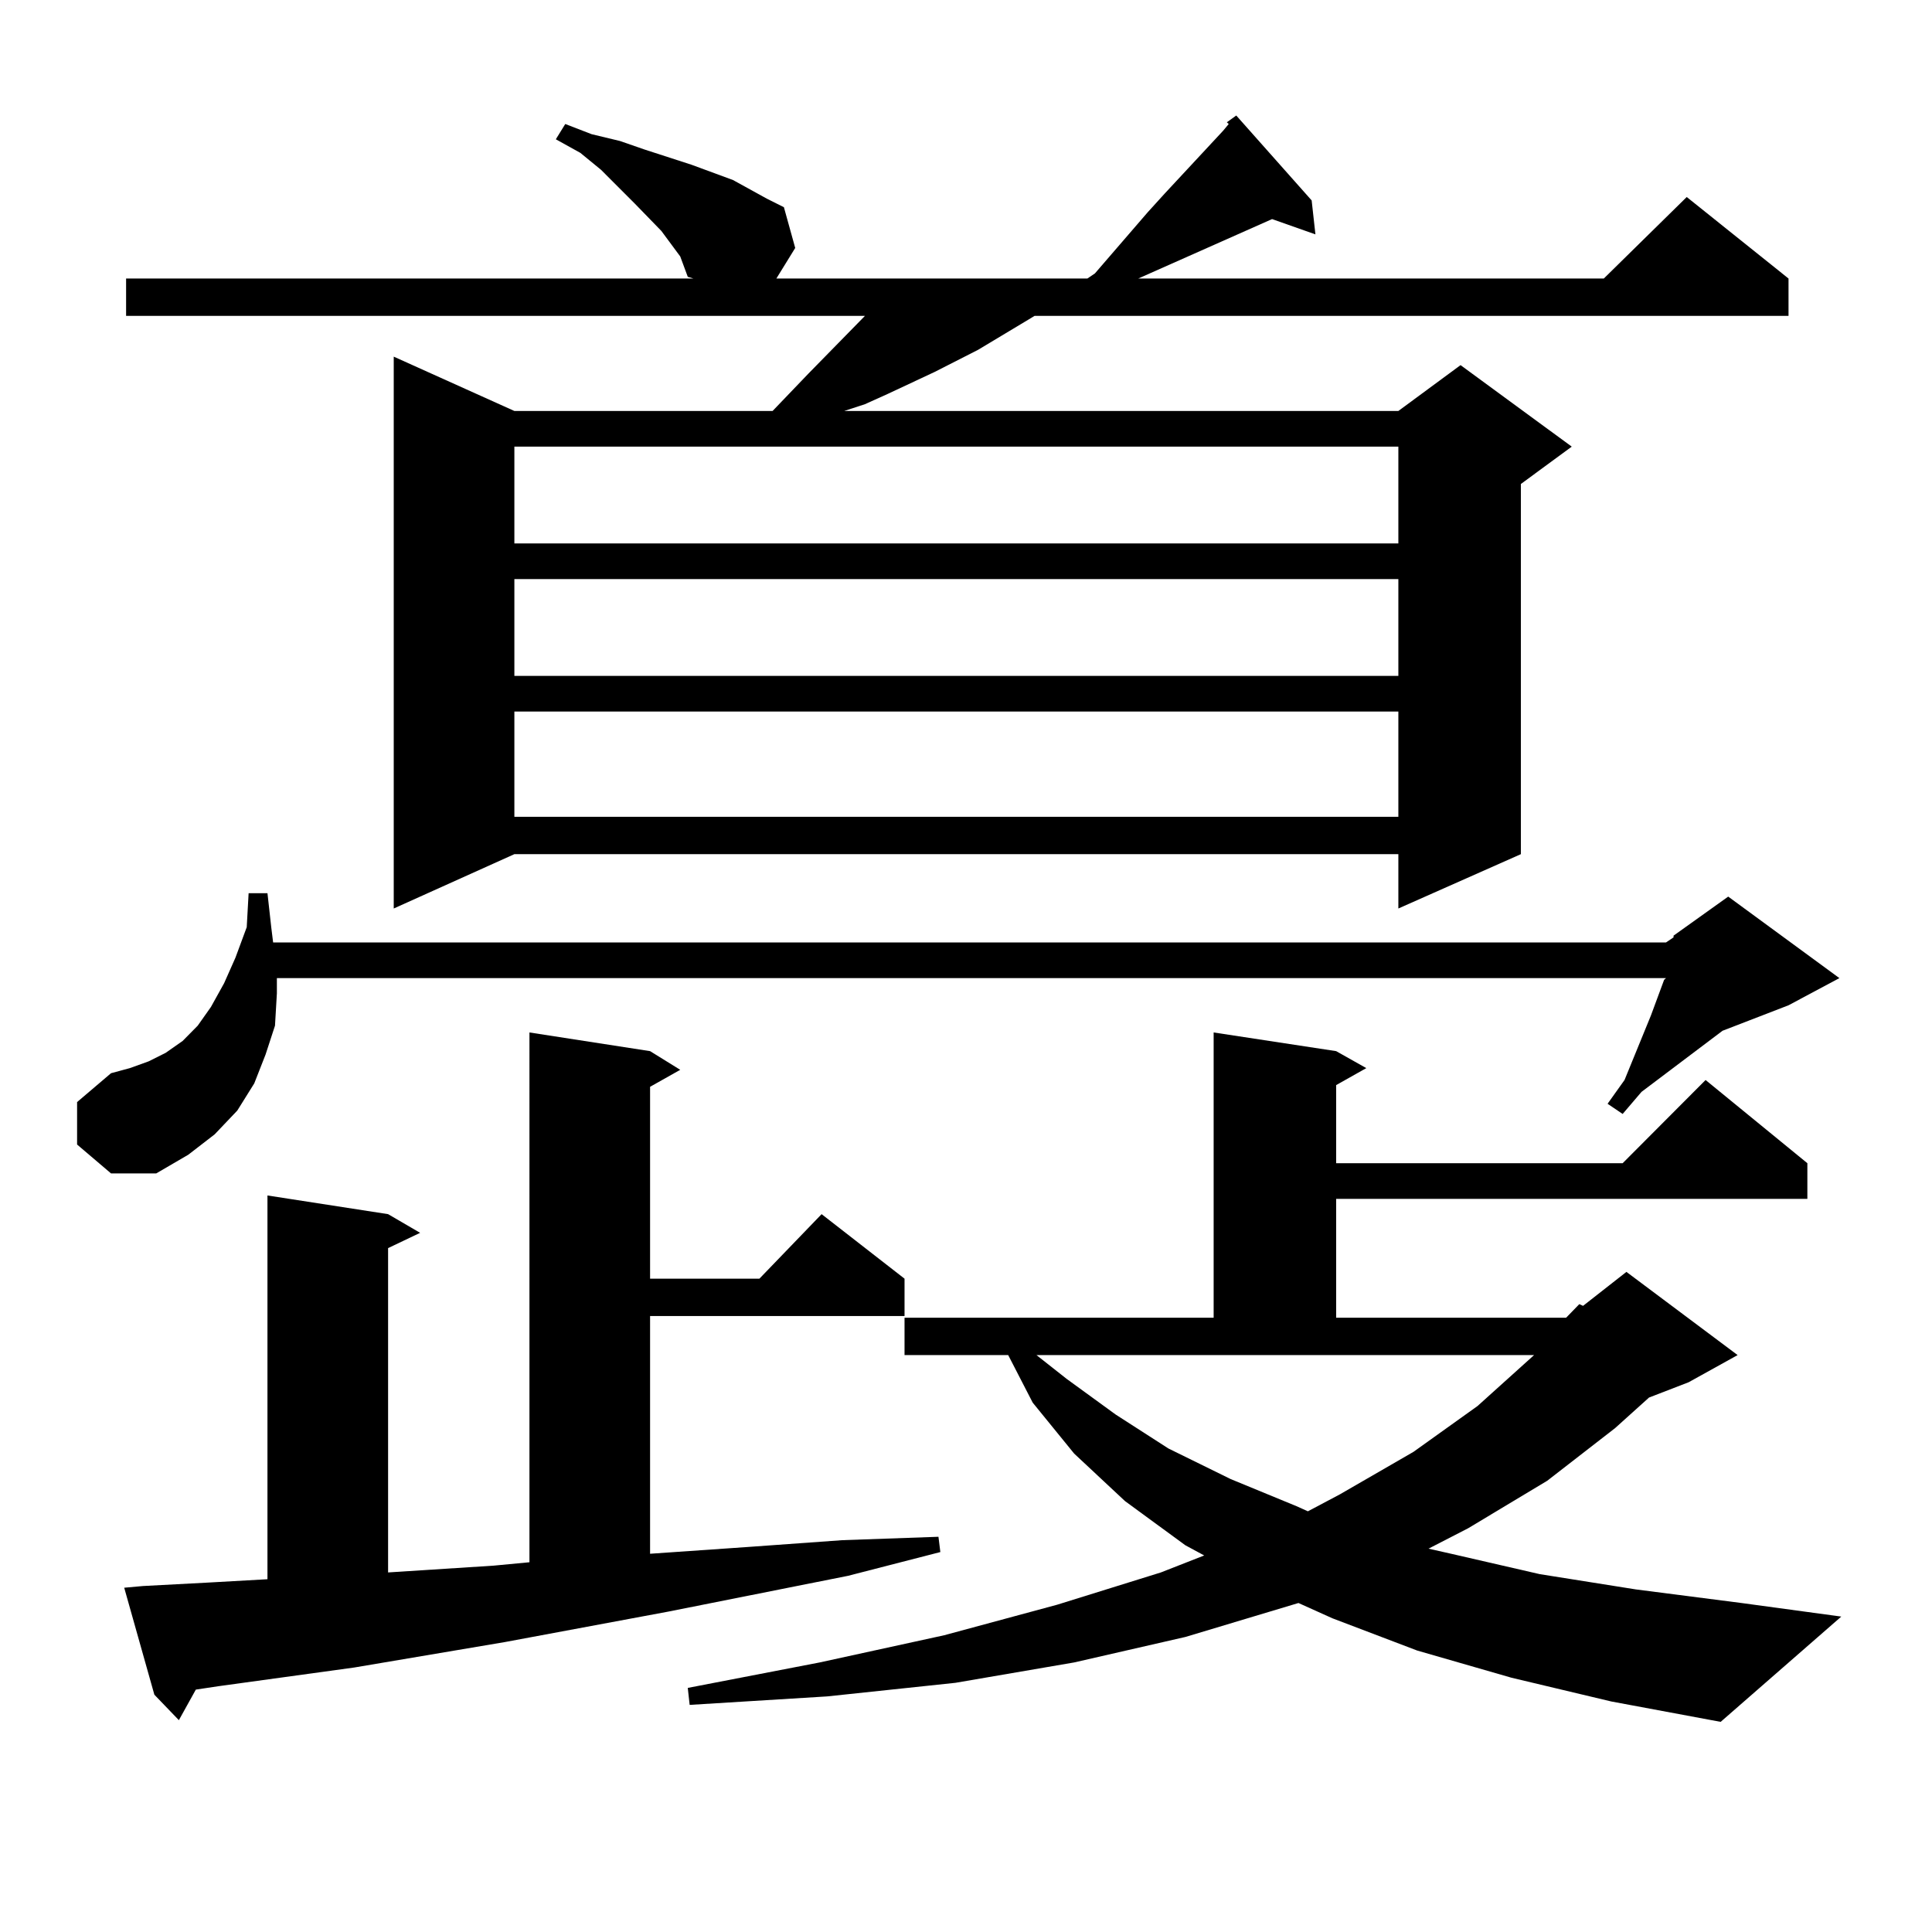
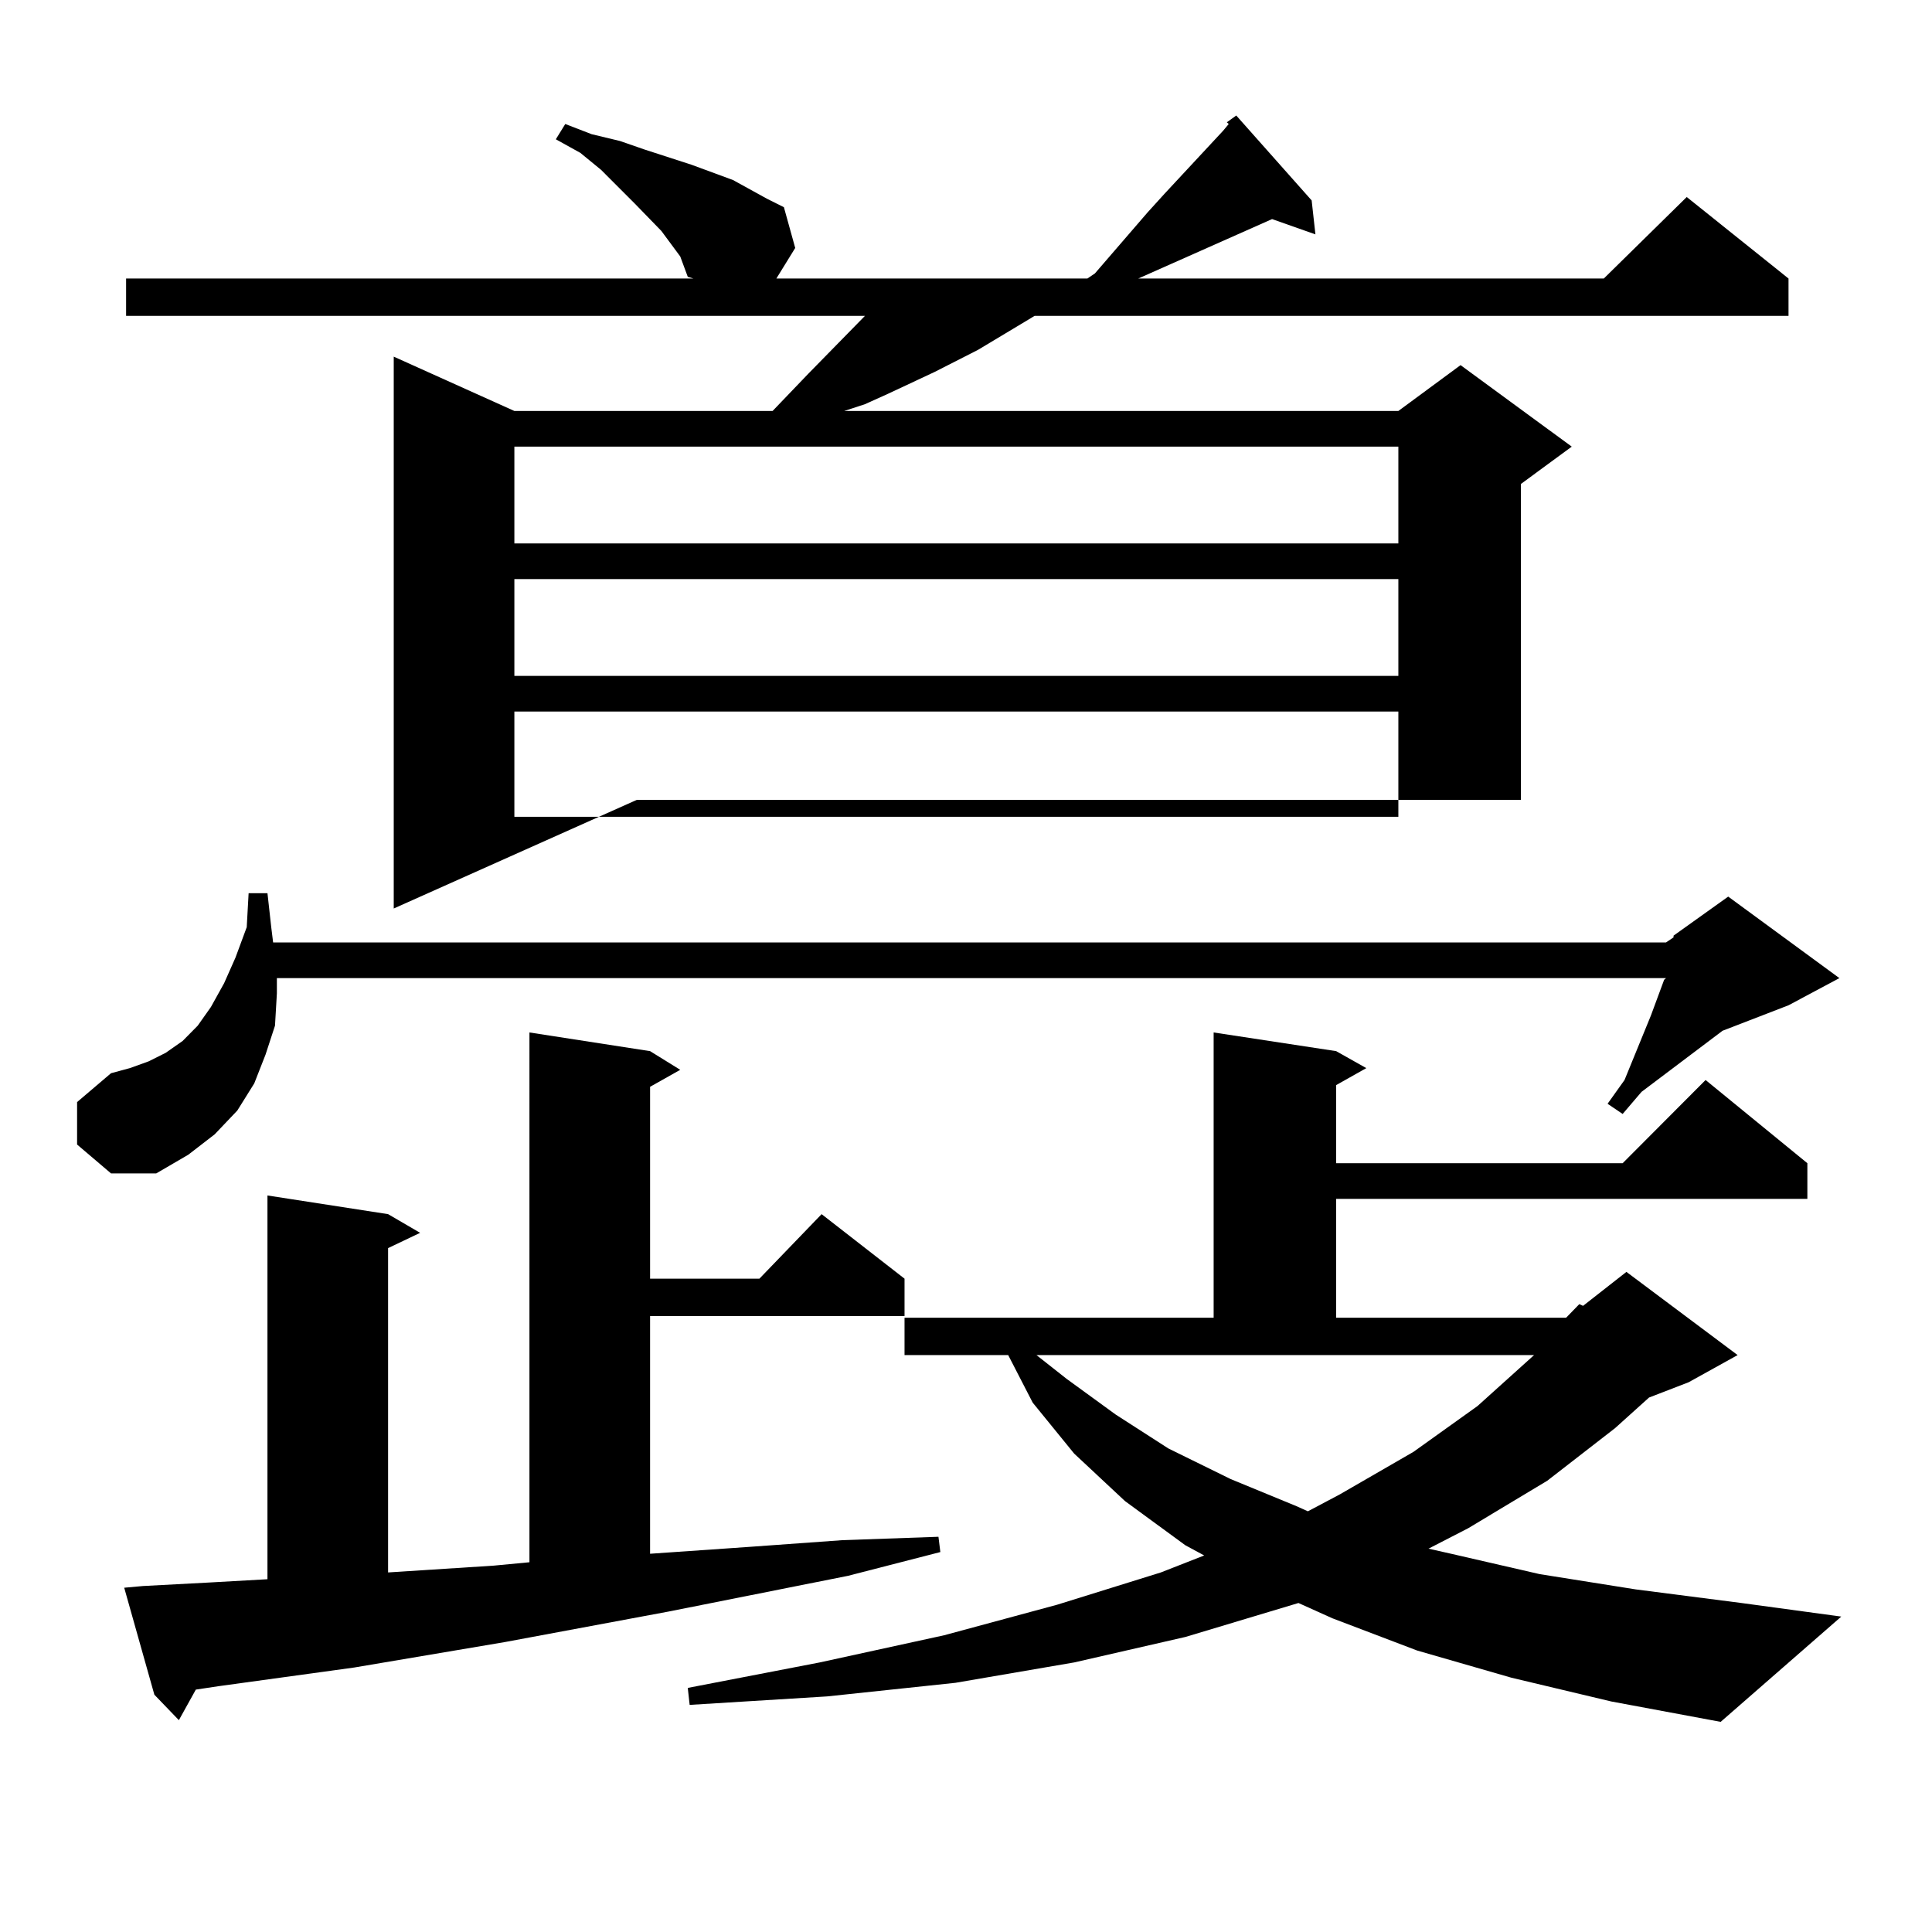
<svg xmlns="http://www.w3.org/2000/svg" version="1.1" id="图层_1" x="0px" y="0px" width="1000px" height="1000px" viewBox="0 0 1000 1000" enable-background="new 0 0 1000 1000" xml:space="preserve">
-   <path d="M39.901,592.406v-21.973l17.561-14.941l9.756-2.637l9.756-3.516l8.78-4.395l8.78-6.152l7.805-7.91l6.829-9.668l6.829-12.305  l5.854-13.184l5.854-15.82l0.976-17.578h9.756l1.951,17.578l0.976,7.91H862.32l3.902-2.637v-0.879l28.292-20.215l57.56,42.188  l-26.341,14.063l-34.146,13.184l-41.95,31.641l-9.756,11.426l-7.805-5.273l8.78-12.305l13.658-33.398l6.829-18.457l0.976-0.879  H143.313v7.91l-0.976,16.699l-4.878,14.941l-5.854,14.941l-8.78,14.063l-11.707,12.305L97.461,597.68l-16.585,9.668H57.462  L39.901,592.406z M74.047,820.922l33.17-1.758l31.219-1.758V618.773l62.438,9.668l16.585,9.668l-16.585,7.91v167.871l54.633-3.516  l18.536-1.758V534.398l62.438,9.668l15.609,9.668l-15.609,8.789v99.316h56.584l32.194-33.398l42.926,33.398v19.336H336.479v123.047  l50.73-3.516l48.779-3.516l49.755-1.758l0.976,7.91l-47.804,12.305l-92.681,18.457l-84.876,15.82l-78.047,13.184l-70.242,9.668  l-11.707,1.758l-8.78,15.82L79.9,877.172l-15.609-55.371L74.047,820.922z M352.089,132.738l-9.756-13.184l-13.658-14.063  l-17.561-17.578l-10.731-8.789L287.7,72.094l4.878-7.91l13.658,5.273l14.634,3.516l12.683,4.395l24.39,7.91l21.463,7.91  l17.561,9.668l8.78,4.395l5.854,21.094l-9.756,15.82h160.972l3.902-2.637l27.316-31.641l8.78-9.668l30.243-32.52l2.927-3.516  l-0.976-0.879l4.878-3.516l39.023,43.945l1.951,17.578l-22.438-7.91l-69.267,30.762h240.97l42.926-42.188l52.682,42.188V163.5  H535.499l-29.268,17.578l-22.438,11.426l-24.39,11.426l-11.707,5.273l-10.731,3.516h286.822l32.194-23.73l57.56,42.188  L787.2,250.512v191.602l-63.413,28.125v-28.125h-457.55L203.8,470.238V184.594l62.438,28.125h133.655l18.536-19.336l29.268-29.883  H65.267v-19.336h293.651l-2.927-0.879l-1.951-5.273L352.089,132.738z M266.237,231.176v50.098h457.55v-50.098H266.237z   M266.237,299.73v50.098h457.55V299.73H266.237z M266.237,368.285v54.492h457.55v-54.492H266.237z M782.322,868.383l-48.779-14.063  l-43.901-16.699l-17.561-7.91l-58.535,17.578l-57.56,13.184l-61.462,10.547l-66.34,7.031l-71.218,4.395l-0.976-8.789l68.291-13.184  l64.389-14.063l58.535-15.82l53.657-16.699l22.438-8.789l-9.756-5.273l-31.219-22.852l-26.341-24.609L534.523,726l-12.683-24.609  h-53.657v-19.336H628.18V534.398l63.413,9.668l15.609,8.789l-15.609,8.789v40.43h148.289l42.926-43.066l52.682,43.066v18.457  H691.593v61.523h119.021l6.829-7.031l1.951,0.879l22.438-17.578l57.56,43.066l-25.365,14.063l-20.487,7.91l-17.561,15.82  l-35.121,27.246l-40.975,24.609l-20.487,10.547l11.707,2.637l45.853,10.547l49.755,7.91l54.633,7.031l51.706,7.031l-62.438,54.492  l-56.584-10.547L782.322,868.383z M552.084,713.695l25.365,18.457l27.316,17.578l32.194,15.82l34.146,14.063l5.854,2.637  l16.585-8.789l38.048-21.973l33.17-23.73l28.292-25.488l0.976-0.879H536.475L552.084,713.695z" />
+   <path d="M39.901,592.406v-21.973l17.561-14.941l9.756-2.637l9.756-3.516l8.78-4.395l8.78-6.152l7.805-7.91l6.829-9.668l6.829-12.305  l5.854-13.184l5.854-15.82l0.976-17.578h9.756l1.951,17.578l0.976,7.91H862.32l3.902-2.637v-0.879l28.292-20.215l57.56,42.188  l-26.341,14.063l-34.146,13.184l-41.95,31.641l-9.756,11.426l-7.805-5.273l8.78-12.305l13.658-33.398l6.829-18.457l0.976-0.879  H143.313v7.91l-0.976,16.699l-4.878,14.941l-5.854,14.941l-8.78,14.063l-11.707,12.305L97.461,597.68l-16.585,9.668H57.462  L39.901,592.406z M74.047,820.922l33.17-1.758l31.219-1.758V618.773l62.438,9.668l16.585,9.668l-16.585,7.91v167.871l54.633-3.516  l18.536-1.758V534.398l62.438,9.668l15.609,9.668l-15.609,8.789v99.316h56.584l32.194-33.398l42.926,33.398v19.336H336.479v123.047  l50.73-3.516l48.779-3.516l49.755-1.758l0.976,7.91l-47.804,12.305l-92.681,18.457l-84.876,15.82l-78.047,13.184l-70.242,9.668  l-11.707,1.758l-8.78,15.82L79.9,877.172l-15.609-55.371L74.047,820.922z M352.089,132.738l-9.756-13.184l-13.658-14.063  l-17.561-17.578l-10.731-8.789L287.7,72.094l4.878-7.91l13.658,5.273l14.634,3.516l12.683,4.395l24.39,7.91l21.463,7.91  l17.561,9.668l8.78,4.395l5.854,21.094l-9.756,15.82h160.972l3.902-2.637l27.316-31.641l8.78-9.668l30.243-32.52l2.927-3.516  l-0.976-0.879l4.878-3.516l39.023,43.945l1.951,17.578l-22.438-7.91l-69.267,30.762h240.97l42.926-42.188l52.682,42.188V163.5  H535.499l-29.268,17.578l-22.438,11.426l-24.39,11.426l-11.707,5.273l-10.731,3.516h286.822l32.194-23.73l57.56,42.188  L787.2,250.512v191.602v-28.125h-457.55L203.8,470.238V184.594l62.438,28.125h133.655l18.536-19.336l29.268-29.883  H65.267v-19.336h293.651l-2.927-0.879l-1.951-5.273L352.089,132.738z M266.237,231.176v50.098h457.55v-50.098H266.237z   M266.237,299.73v50.098h457.55V299.73H266.237z M266.237,368.285v54.492h457.55v-54.492H266.237z M782.322,868.383l-48.779-14.063  l-43.901-16.699l-17.561-7.91l-58.535,17.578l-57.56,13.184l-61.462,10.547l-66.34,7.031l-71.218,4.395l-0.976-8.789l68.291-13.184  l64.389-14.063l58.535-15.82l53.657-16.699l22.438-8.789l-9.756-5.273l-31.219-22.852l-26.341-24.609L534.523,726l-12.683-24.609  h-53.657v-19.336H628.18V534.398l63.413,9.668l15.609,8.789l-15.609,8.789v40.43h148.289l42.926-43.066l52.682,43.066v18.457  H691.593v61.523h119.021l6.829-7.031l1.951,0.879l22.438-17.578l57.56,43.066l-25.365,14.063l-20.487,7.91l-17.561,15.82  l-35.121,27.246l-40.975,24.609l-20.487,10.547l11.707,2.637l45.853,10.547l49.755,7.91l54.633,7.031l51.706,7.031l-62.438,54.492  l-56.584-10.547L782.322,868.383z M552.084,713.695l25.365,18.457l27.316,17.578l32.194,15.82l34.146,14.063l5.854,2.637  l16.585-8.789l38.048-21.973l33.17-23.73l28.292-25.488l0.976-0.879H536.475L552.084,713.695z" />
</svg>